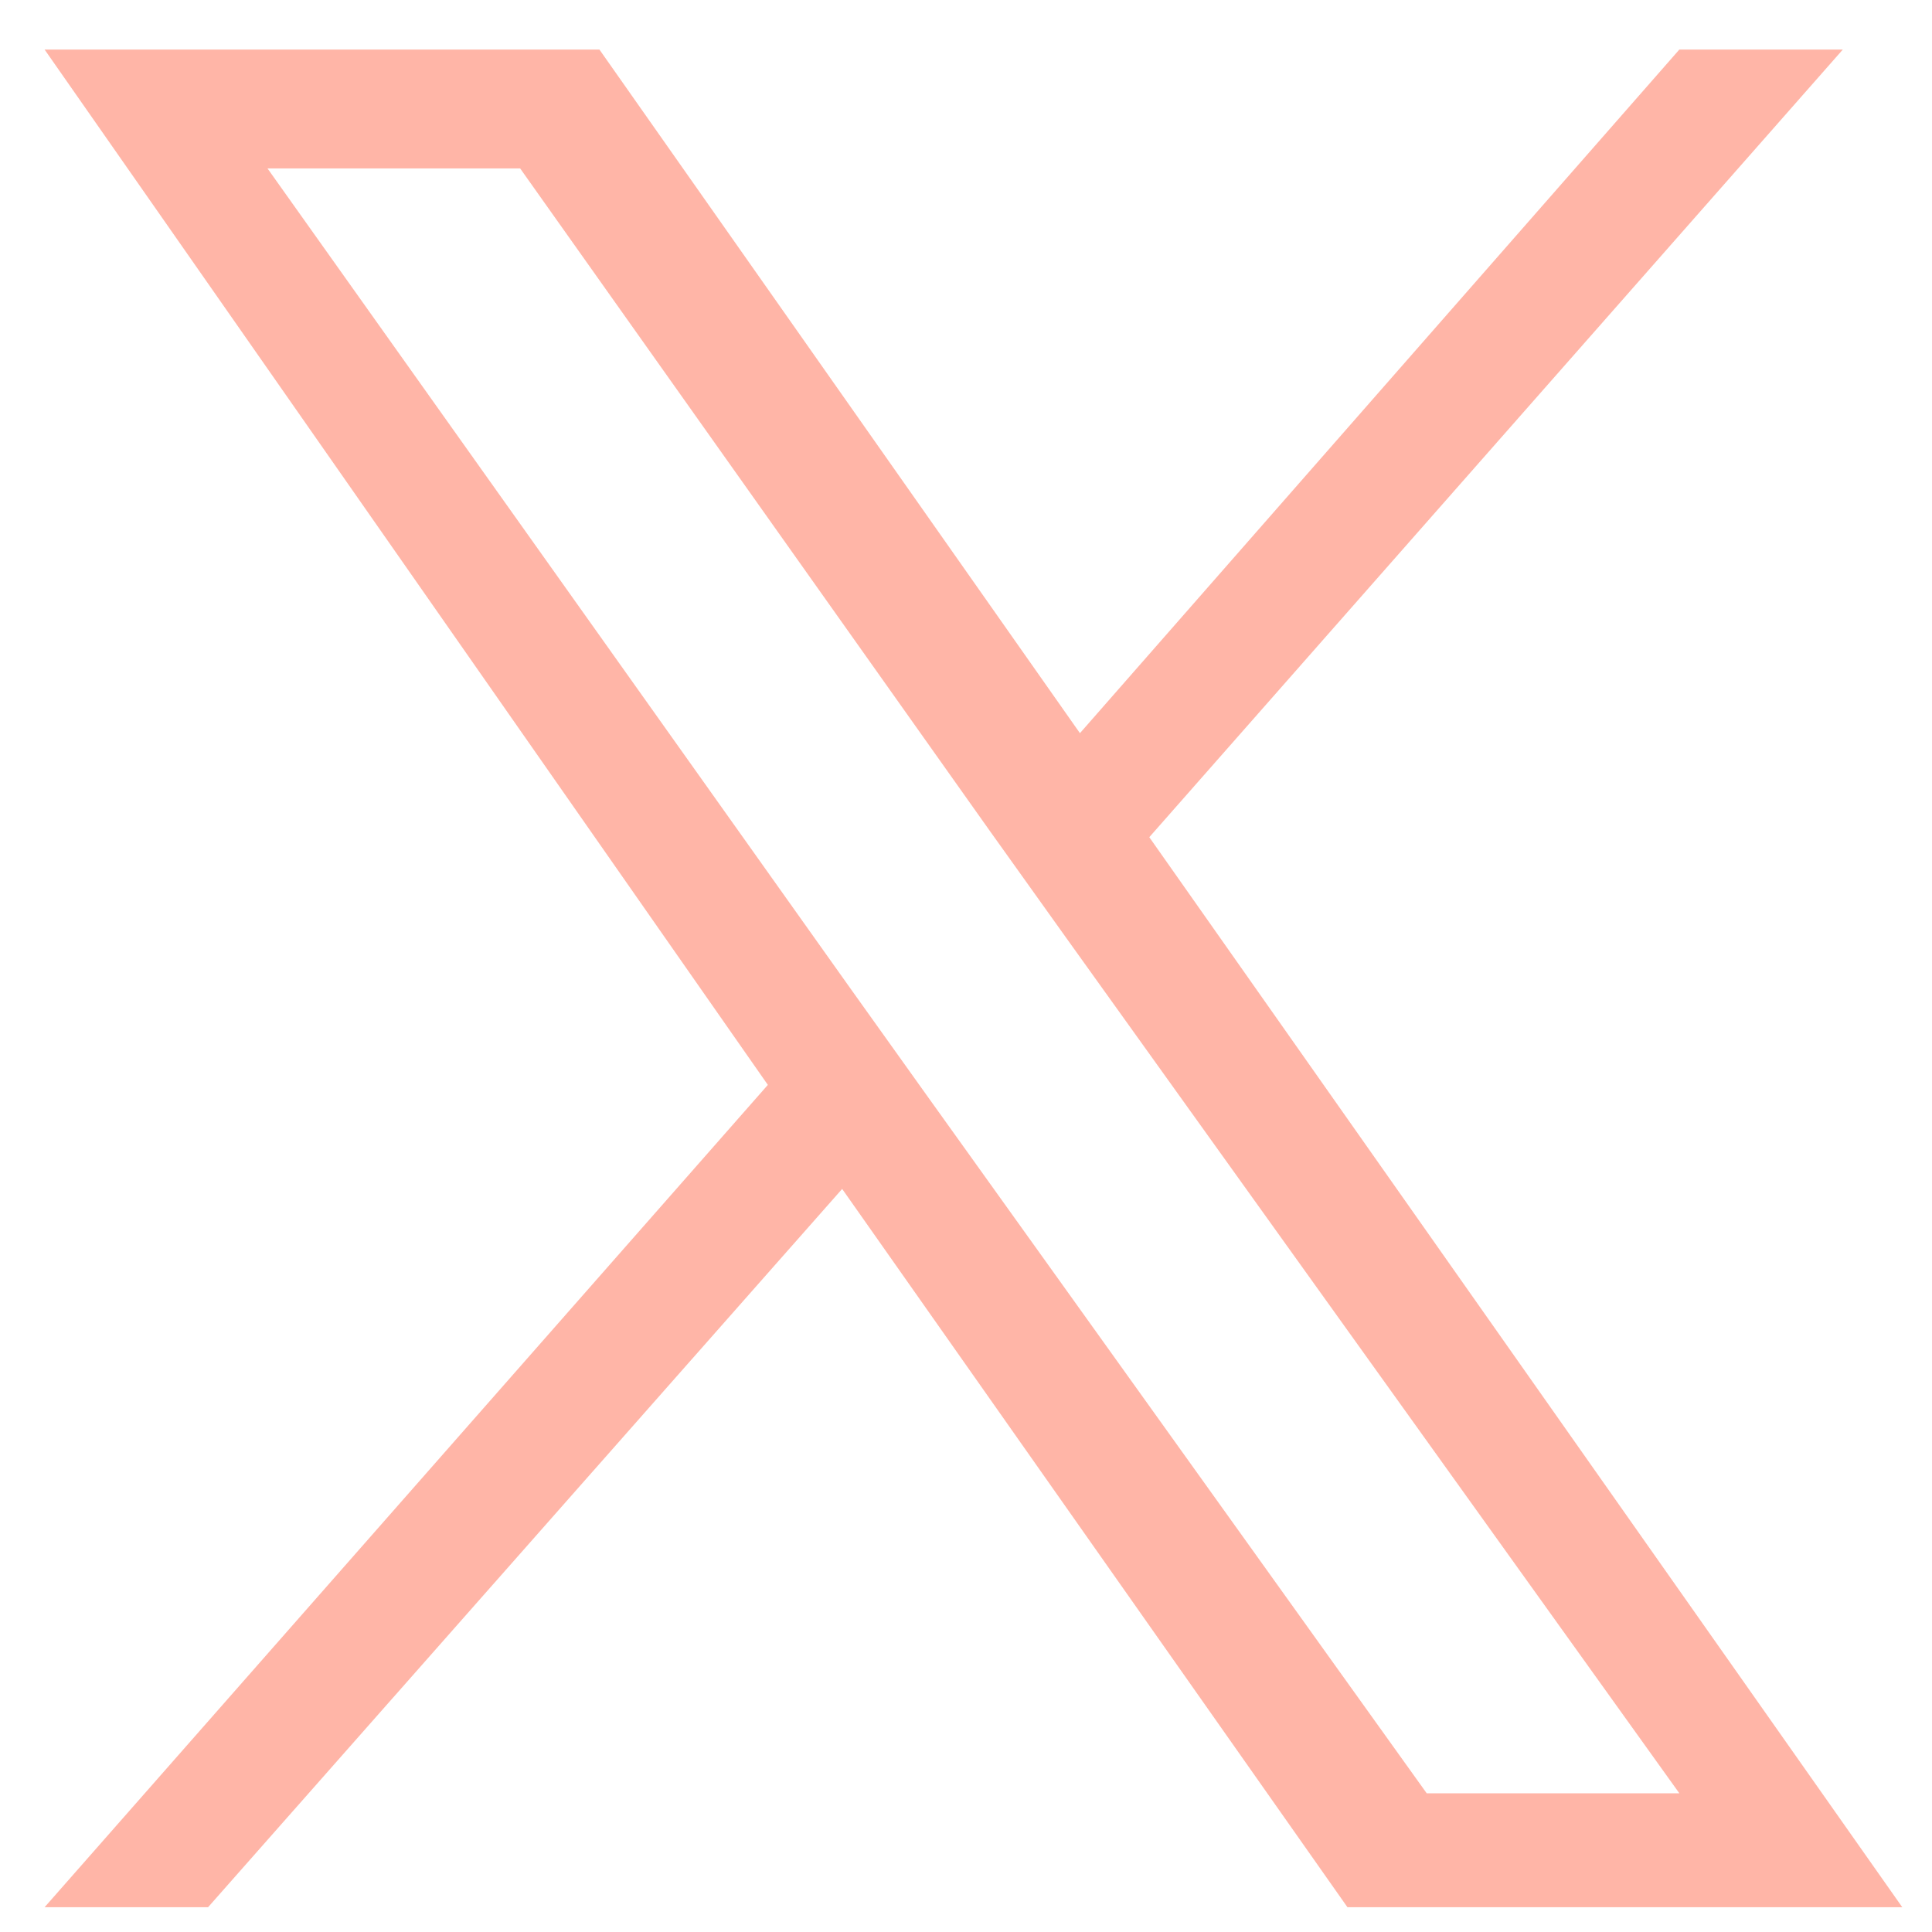
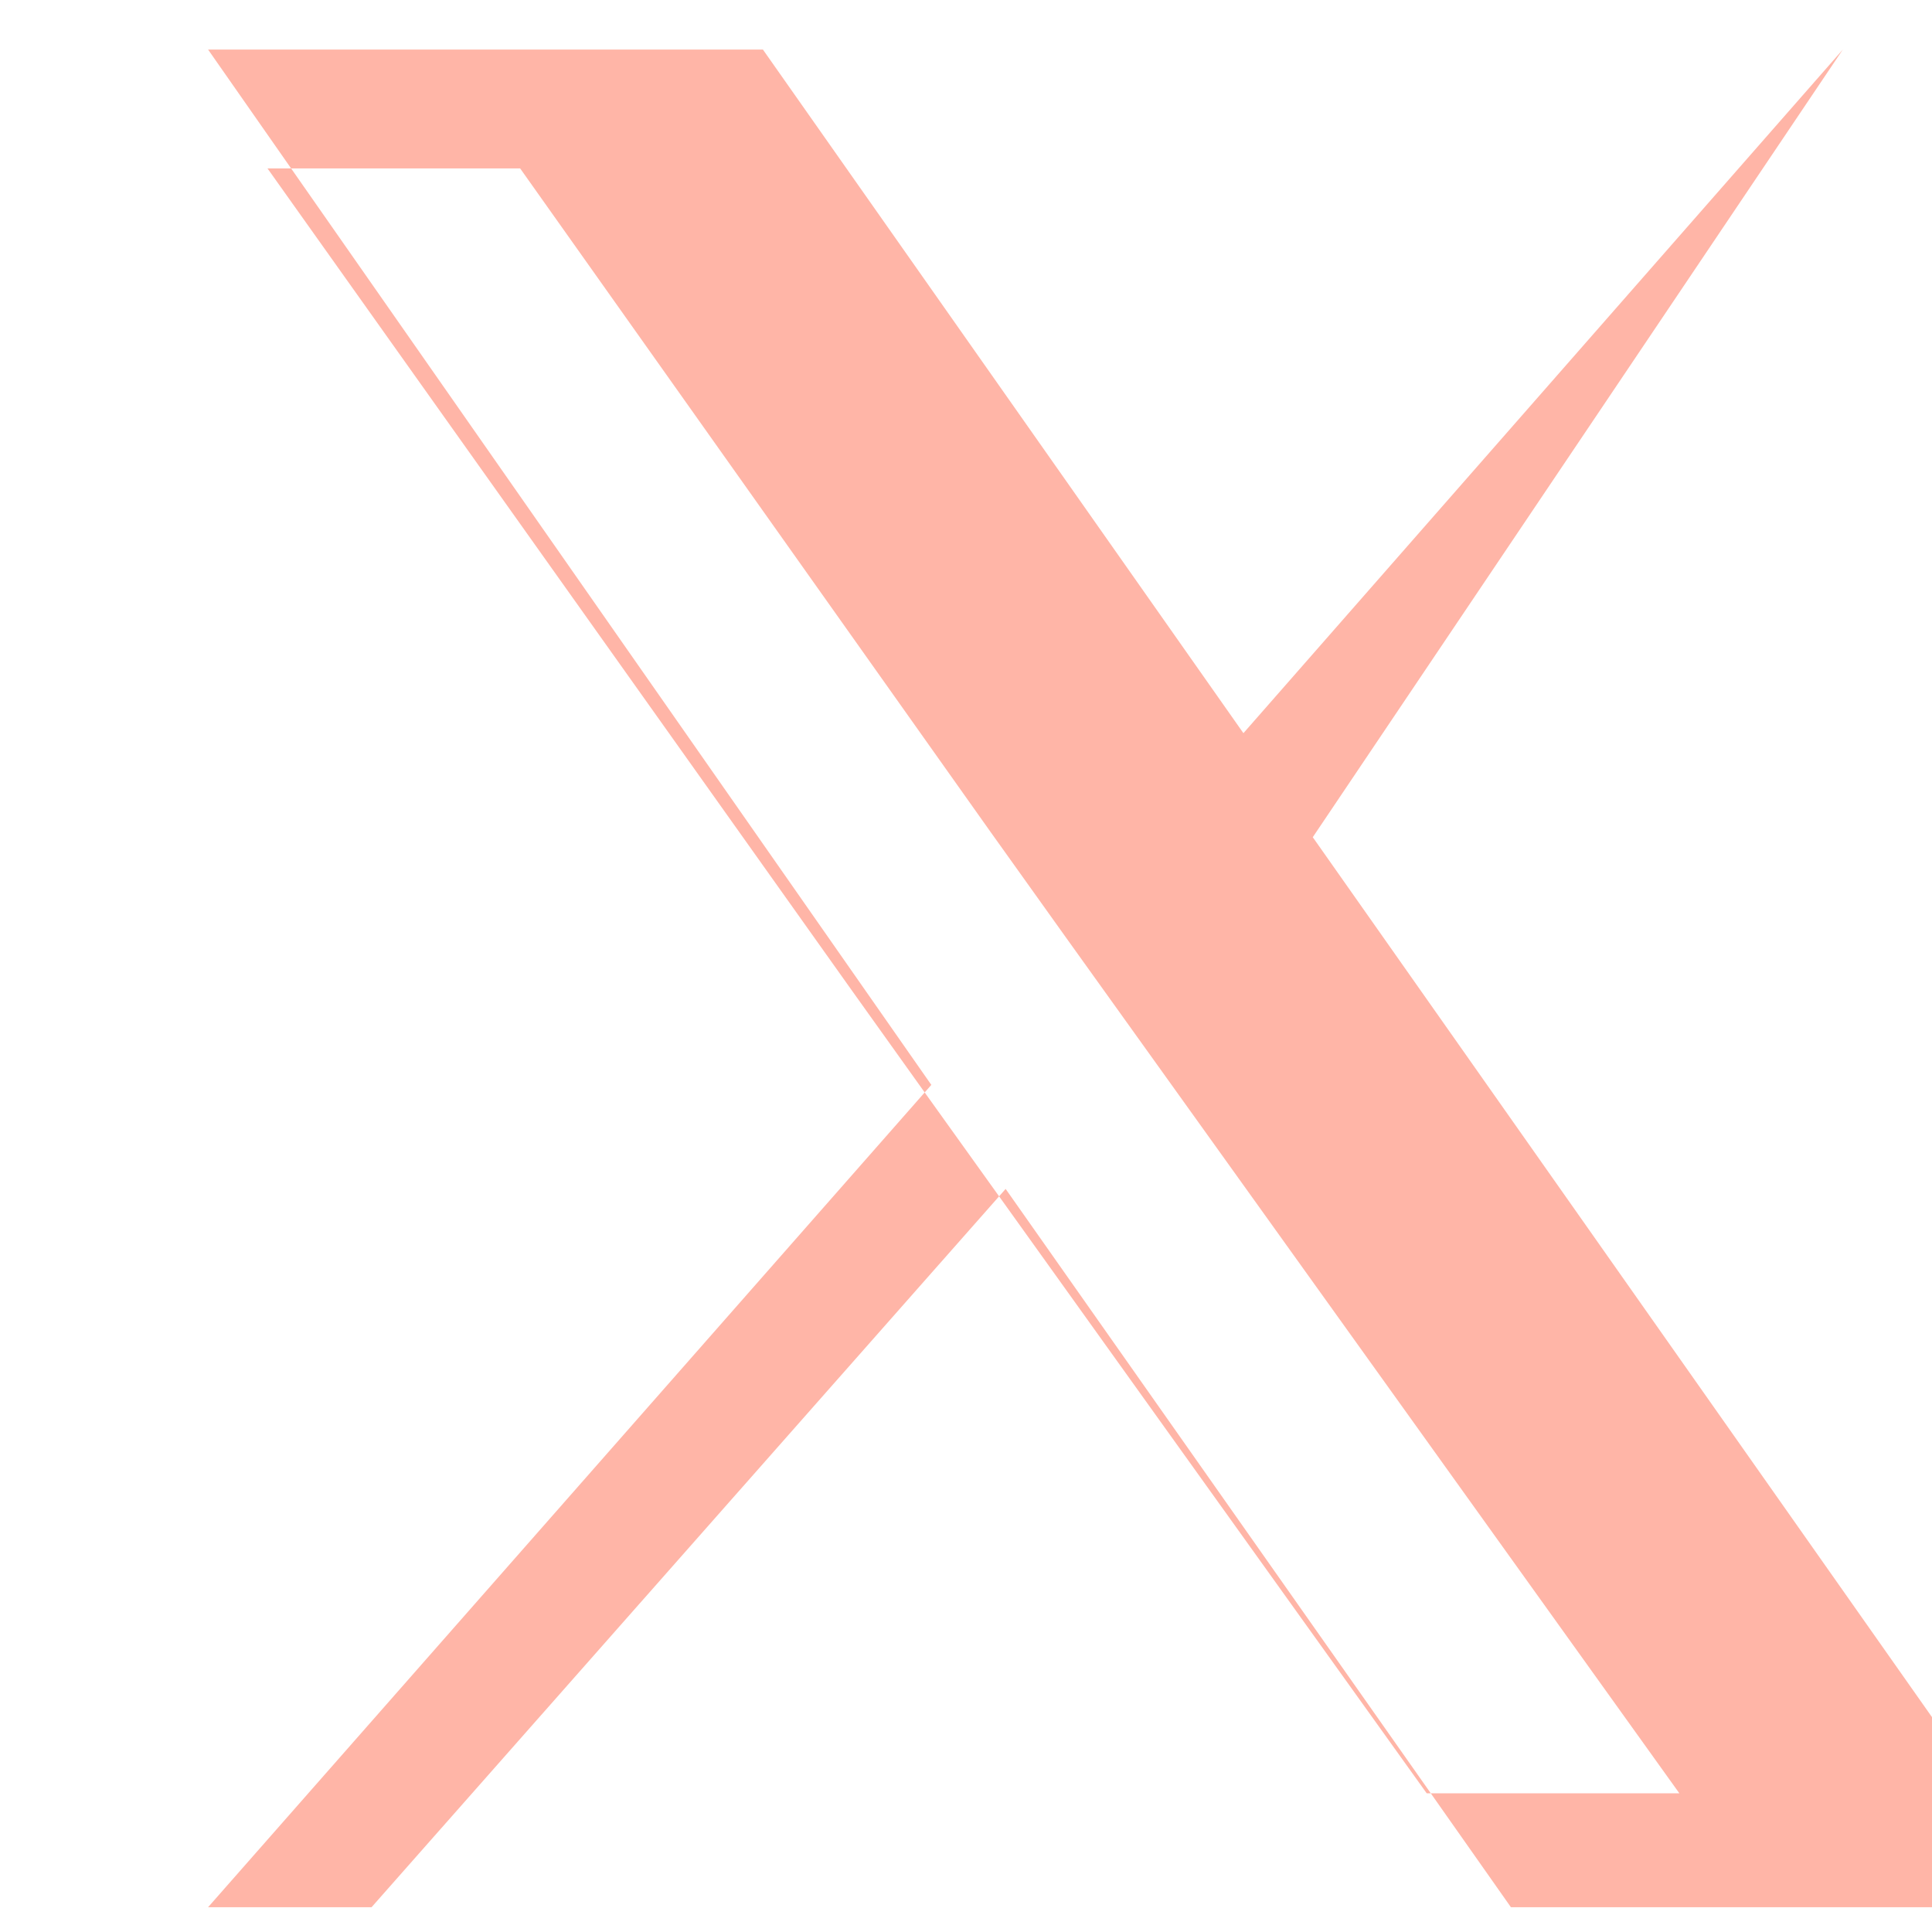
<svg xmlns="http://www.w3.org/2000/svg" version="1.2" viewBox="0 0 39 39" width="39" height="39">
  <title>Twitter-svg</title>
  <style>
		.s0 { fill: #ffb5a7 } 
	</style>
-   <path id="Twitter" fill-rule="evenodd" class="s0" d="m37.2 1h-3.3l-12.1 13.8-9.7-13.8h-11.2l14.6 20.9-14.6 16.6h3.3l12.8-14.5 10.2 14.5h11.2l-15.2-21.6zm-20 19l-11.8-16.6h5.1l9.5 13.4 1.5 2.1 12.4 17.3h-5.1l-10.1-14.1z" />
+   <path id="Twitter" fill-rule="evenodd" class="s0" d="m37.2 1l-12.1 13.8-9.7-13.8h-11.2l14.6 20.9-14.6 16.6h3.3l12.8-14.5 10.2 14.5h11.2l-15.2-21.6zm-20 19l-11.8-16.6h5.1l9.5 13.4 1.5 2.1 12.4 17.3h-5.1l-10.1-14.1z" />
</svg>